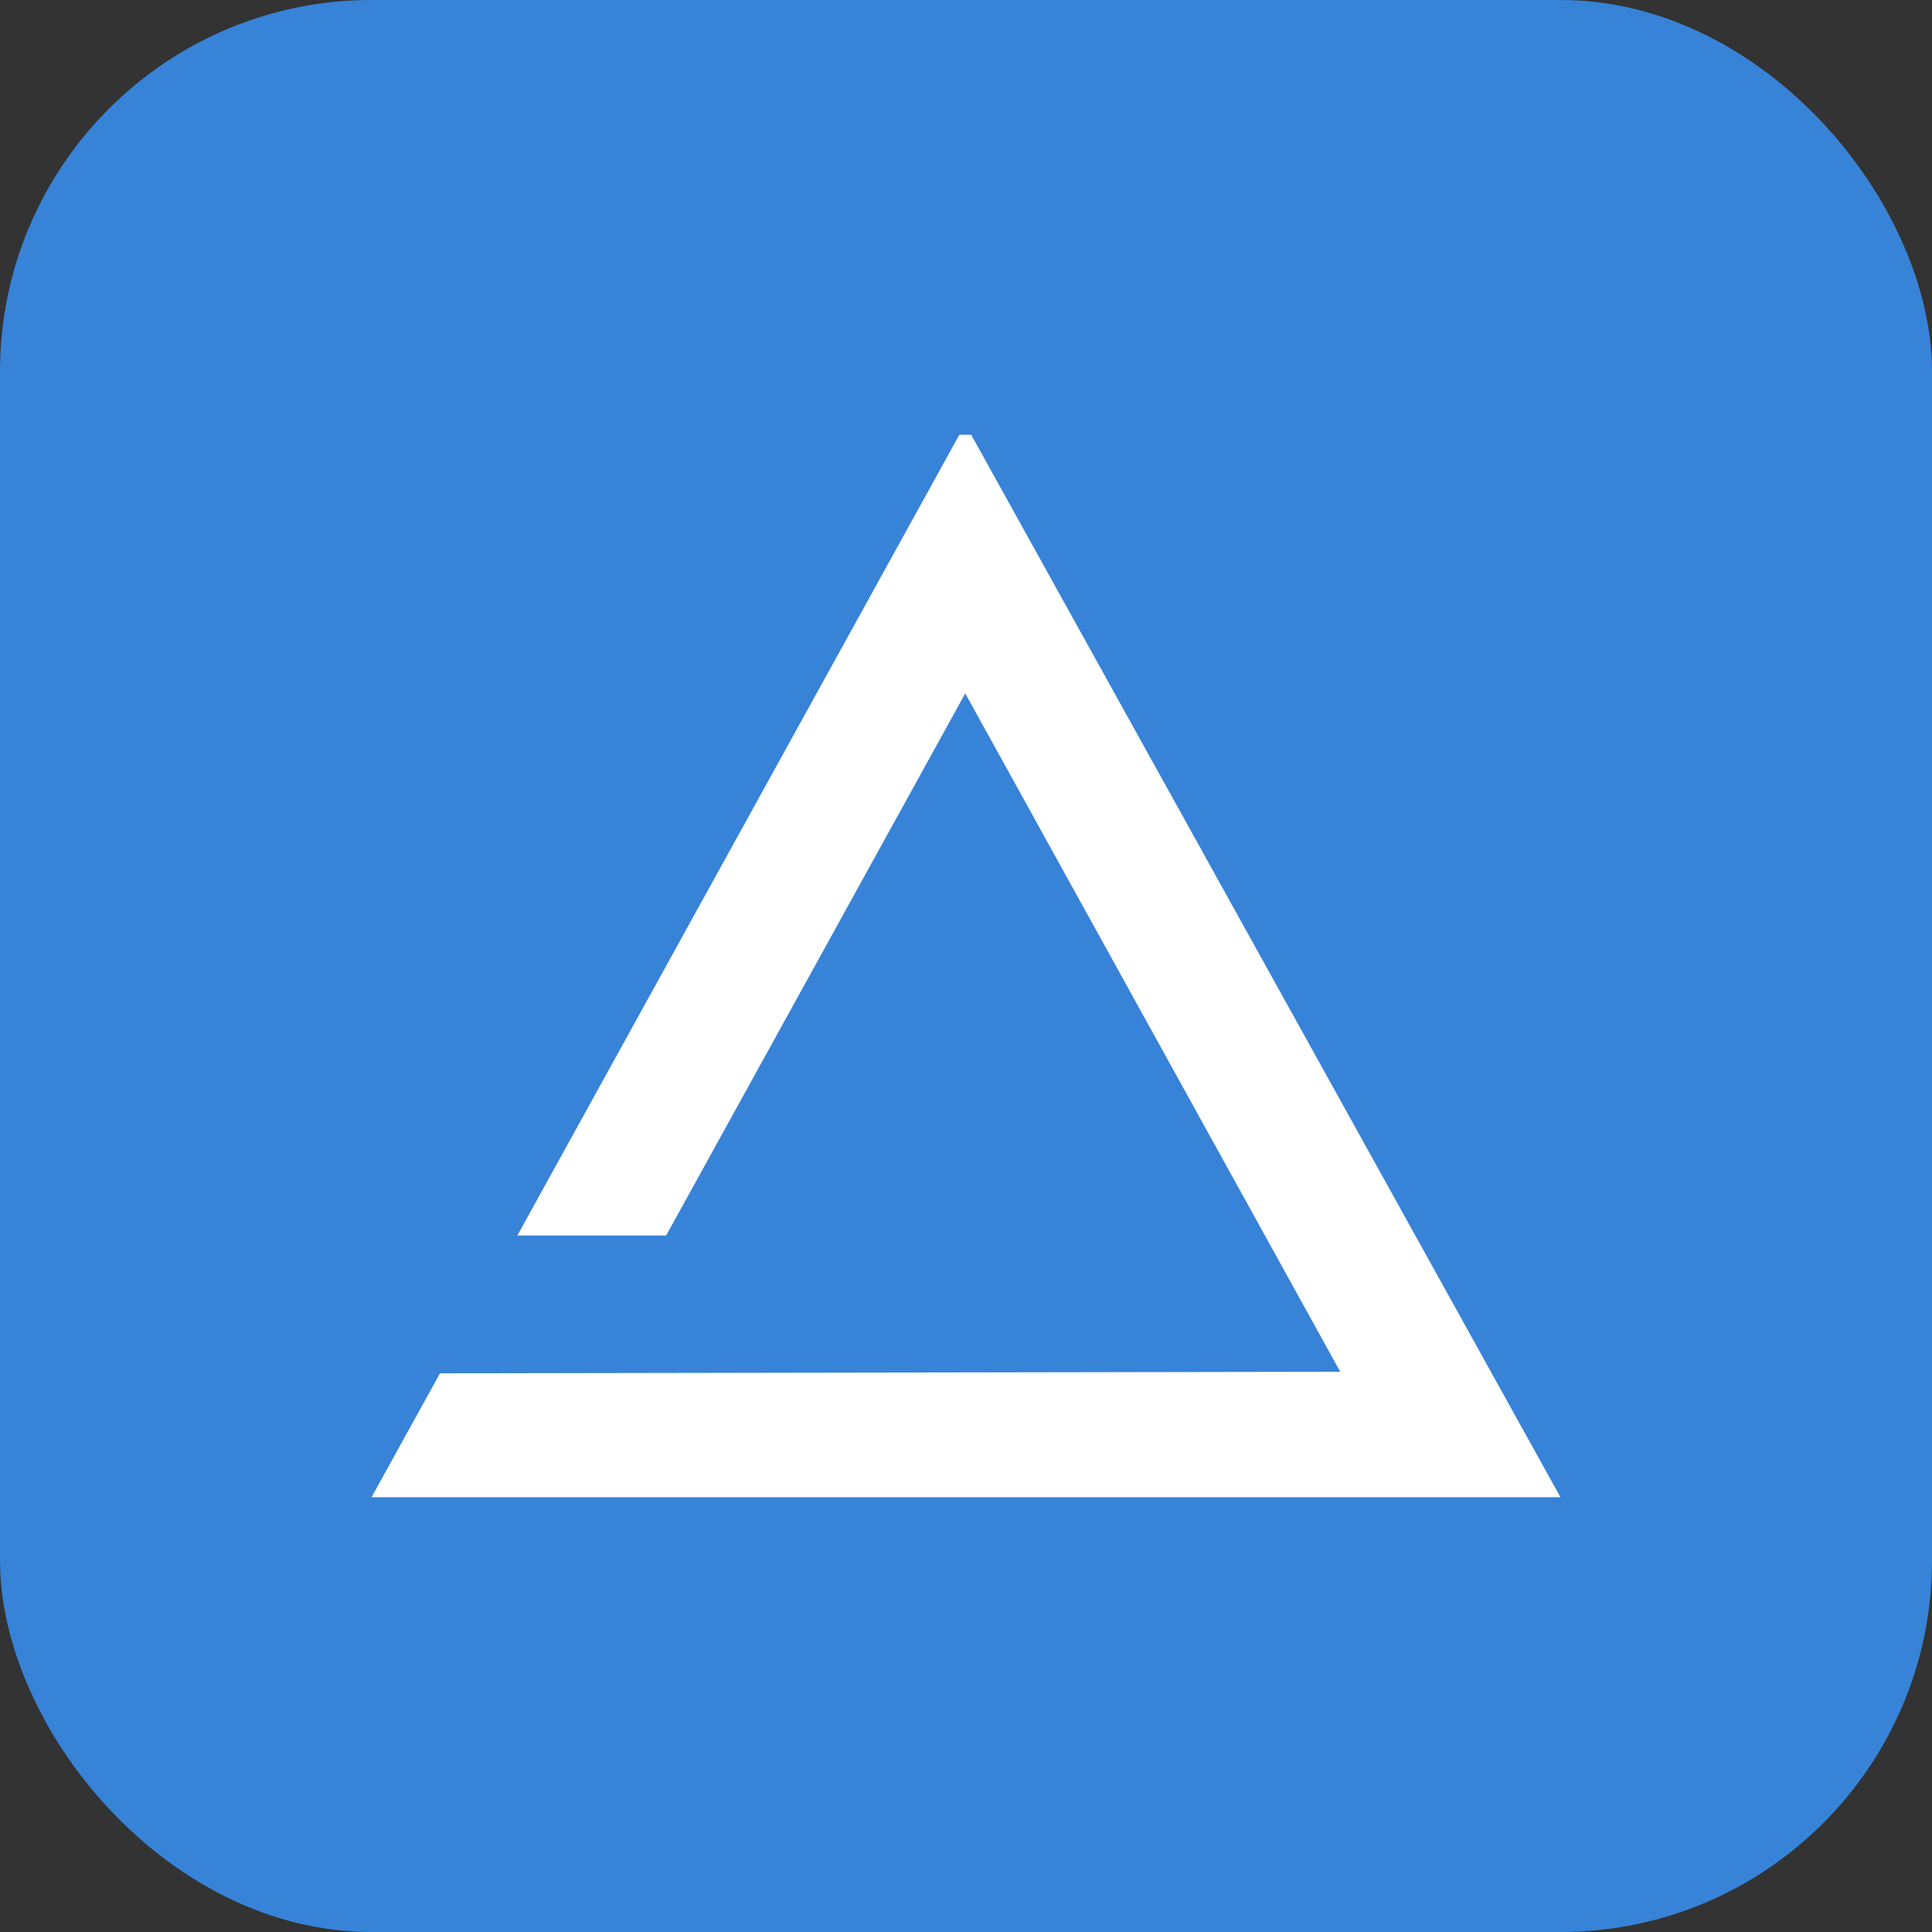
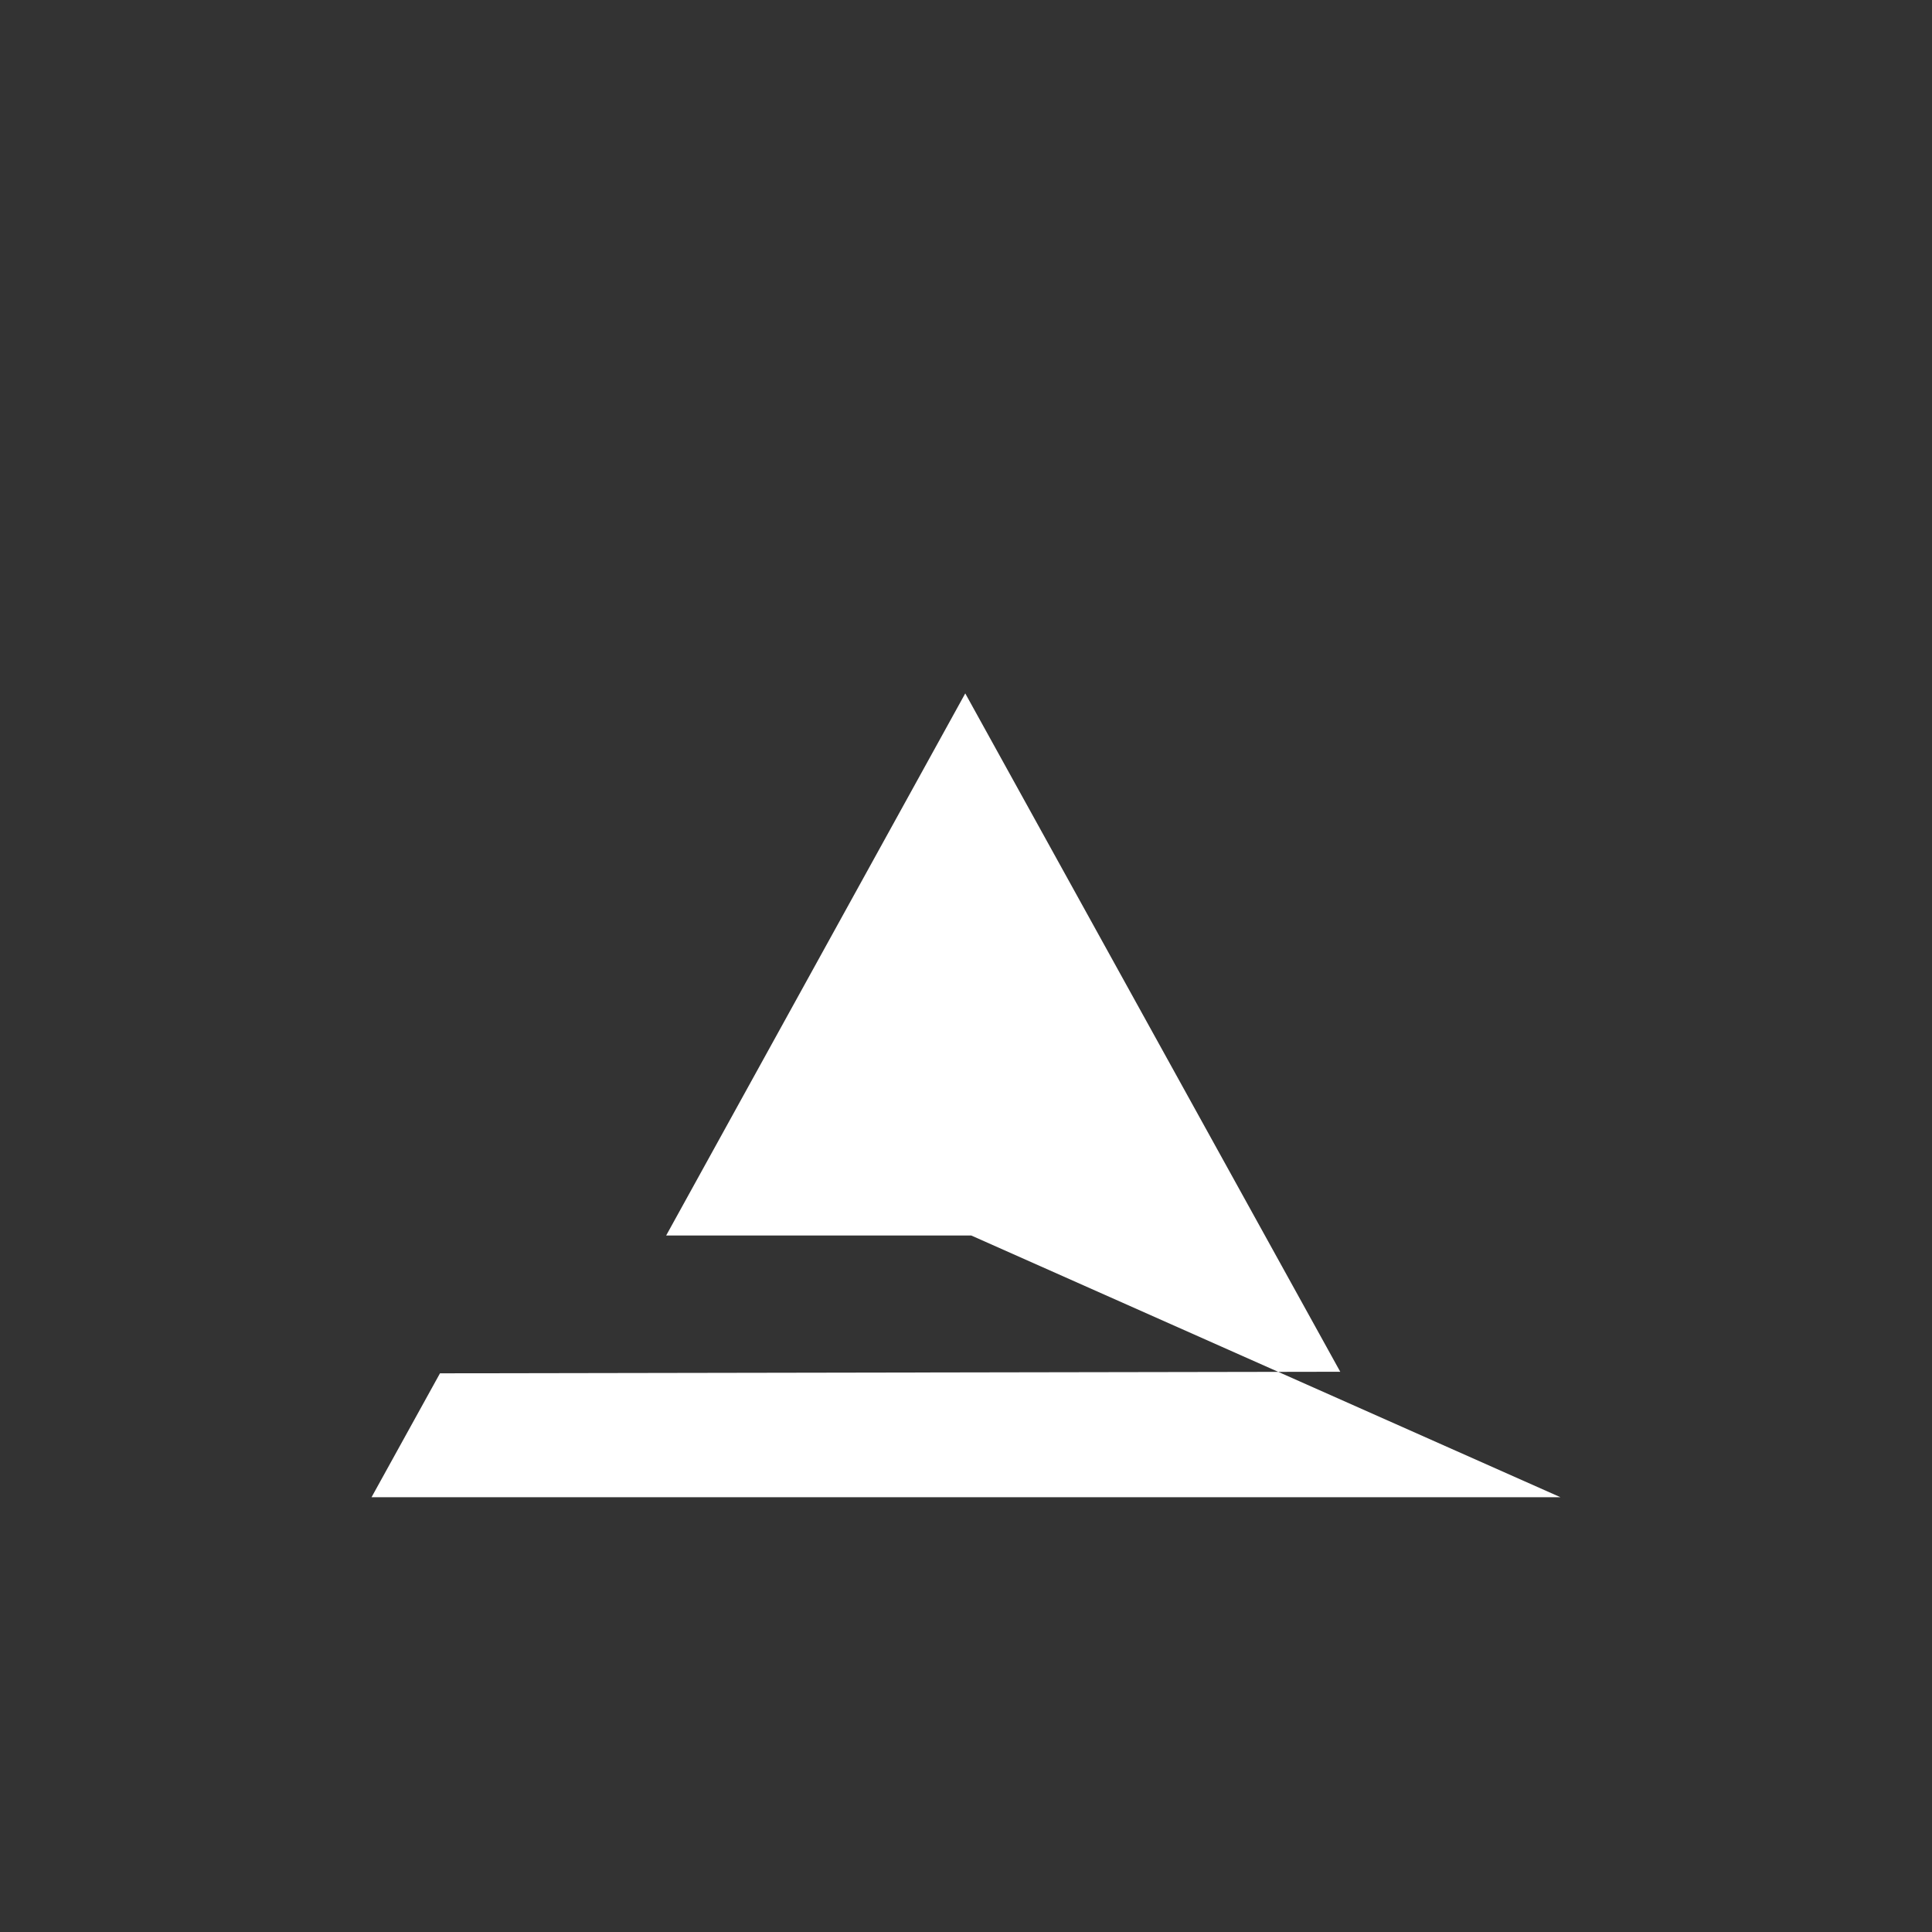
<svg xmlns="http://www.w3.org/2000/svg" width="52" height="52" viewBox="0 0 52 52" fill="none">
  <rect x="0" y="0" width="52" height="52" fill="#333333" stroke="none" />
-   <rect width="52" height="52" rx="10" fill="#3783D8" />
-   <path d="M10 40.298L11.842 36.963L36.073 36.921L31.026 27.792L25.98 18.663L17.93 33.253H13.925L25.82 11.702H26.14L42 40.298H10Z" fill="white" />
+   <path d="M10 40.298L11.842 36.963L36.073 36.921L31.026 27.792L25.98 18.663L17.93 33.253H13.925H26.14L42 40.298H10Z" fill="white" />
</svg>